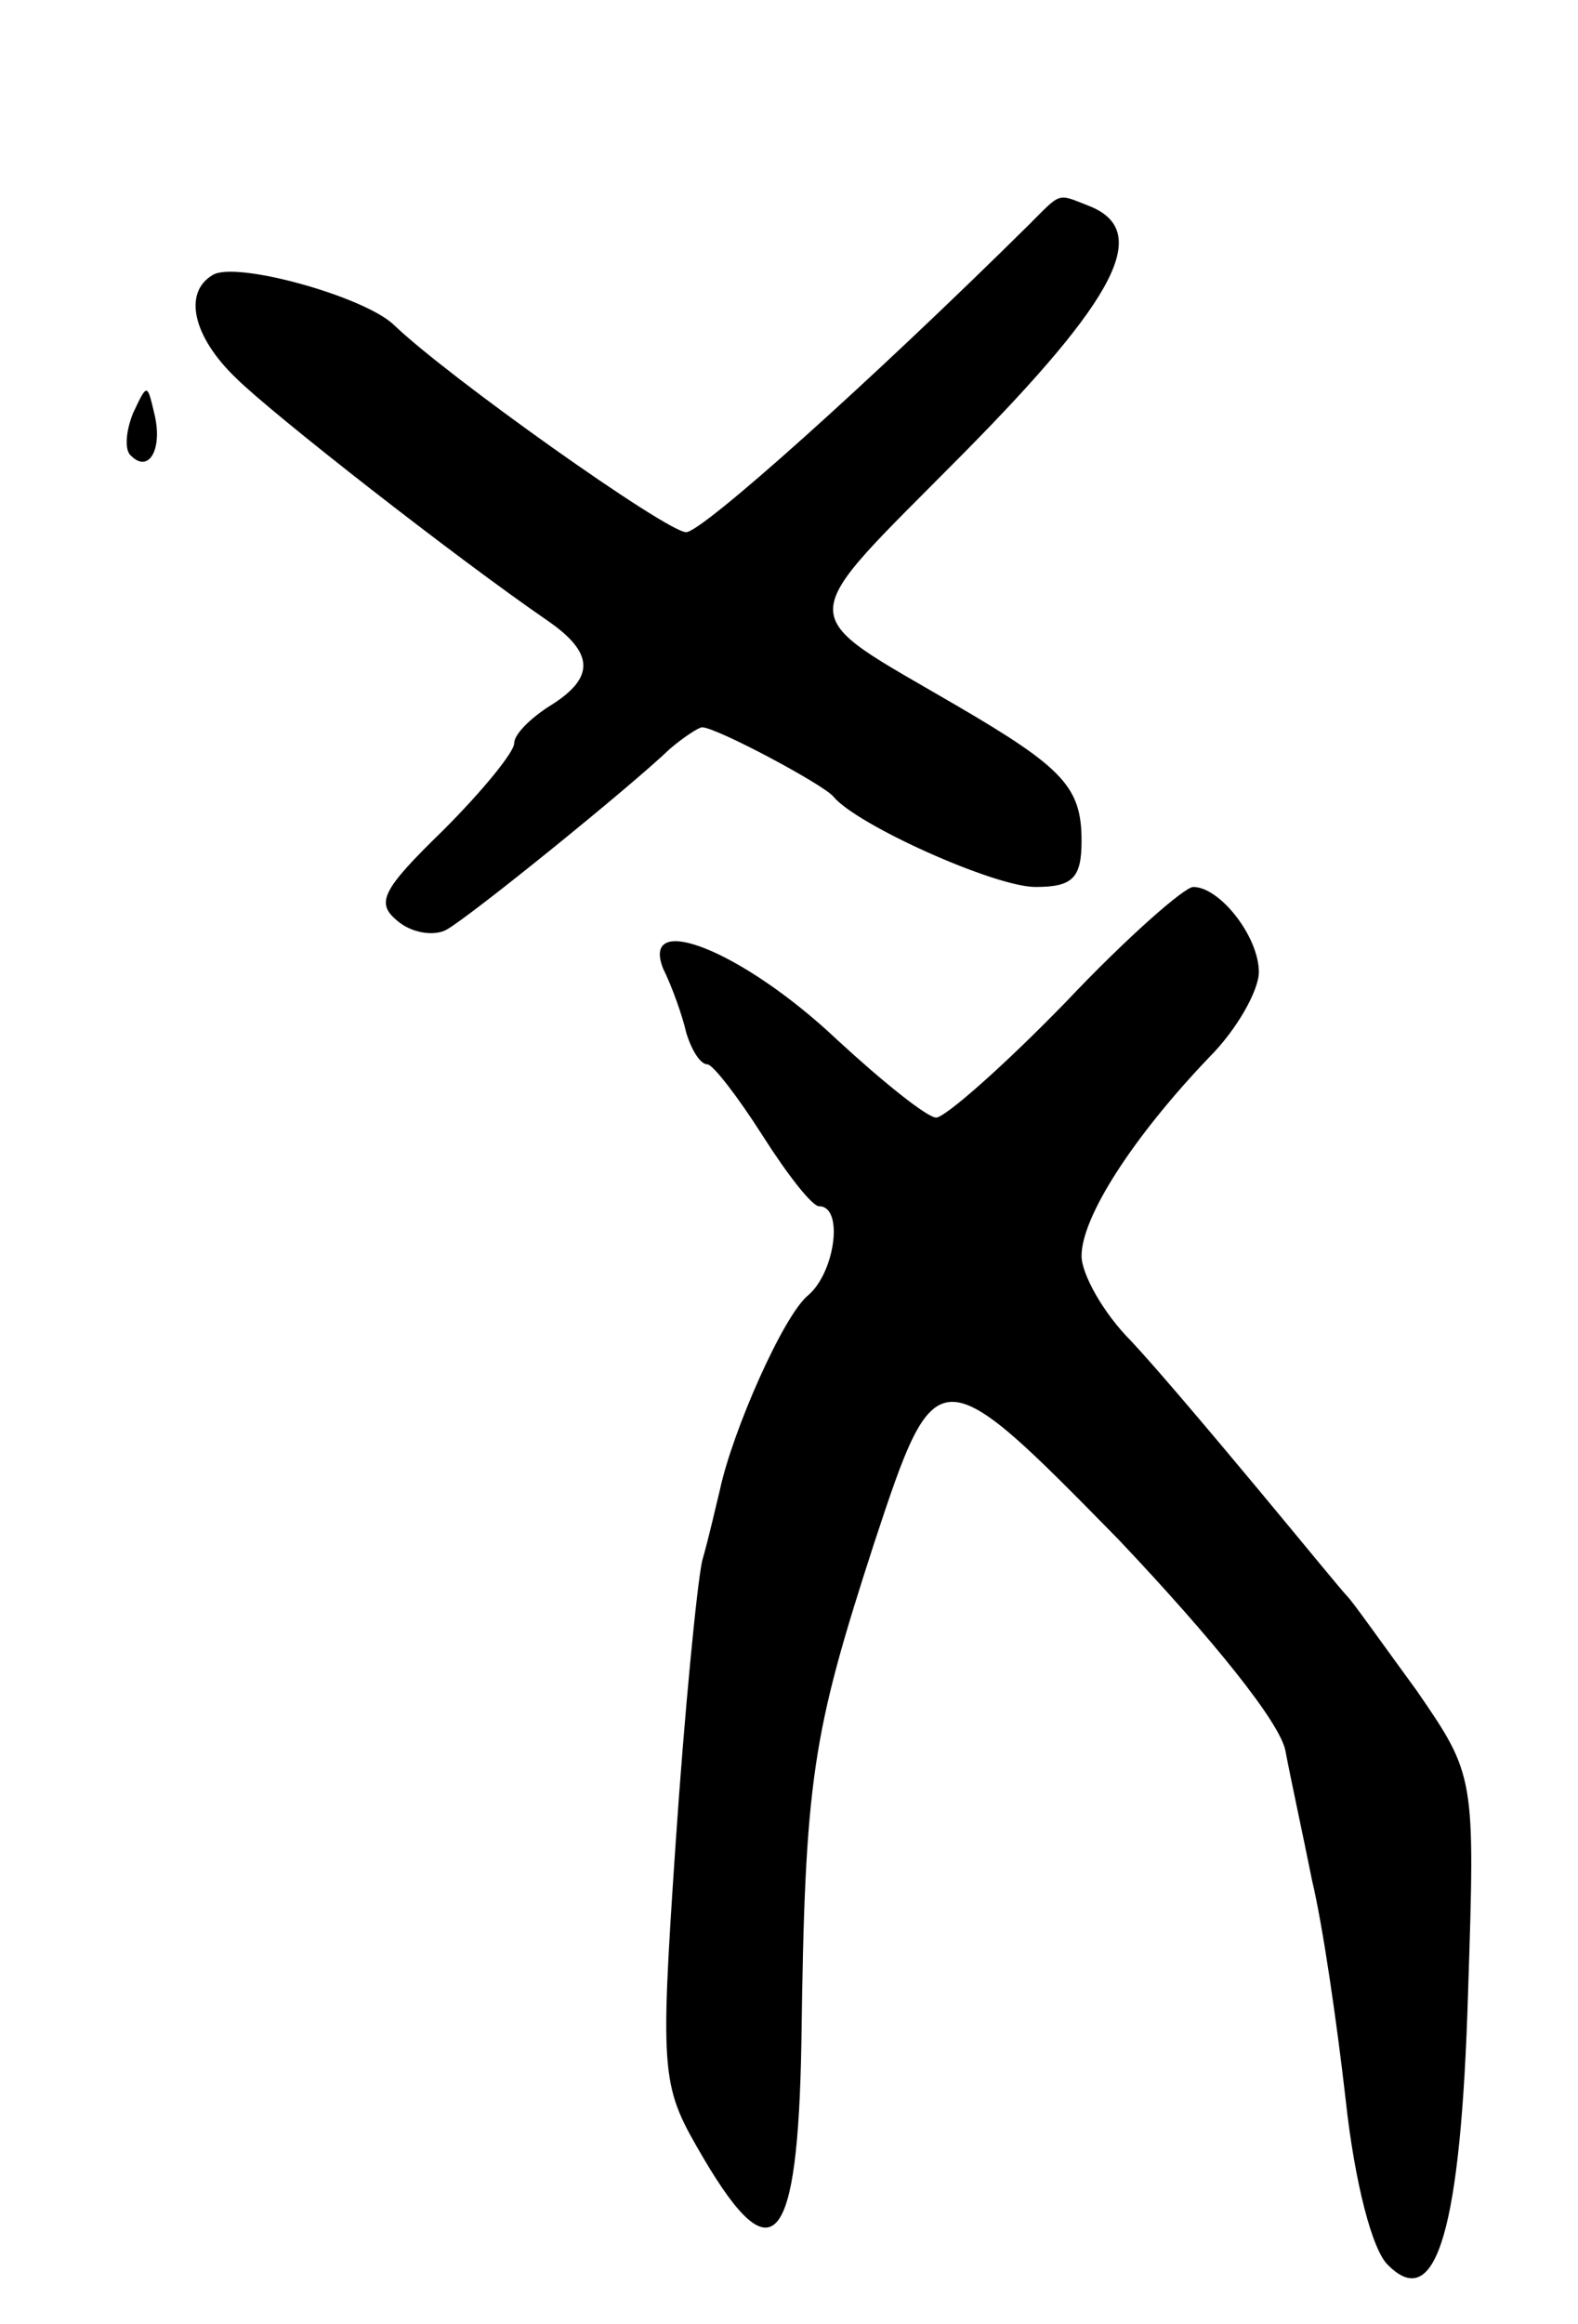
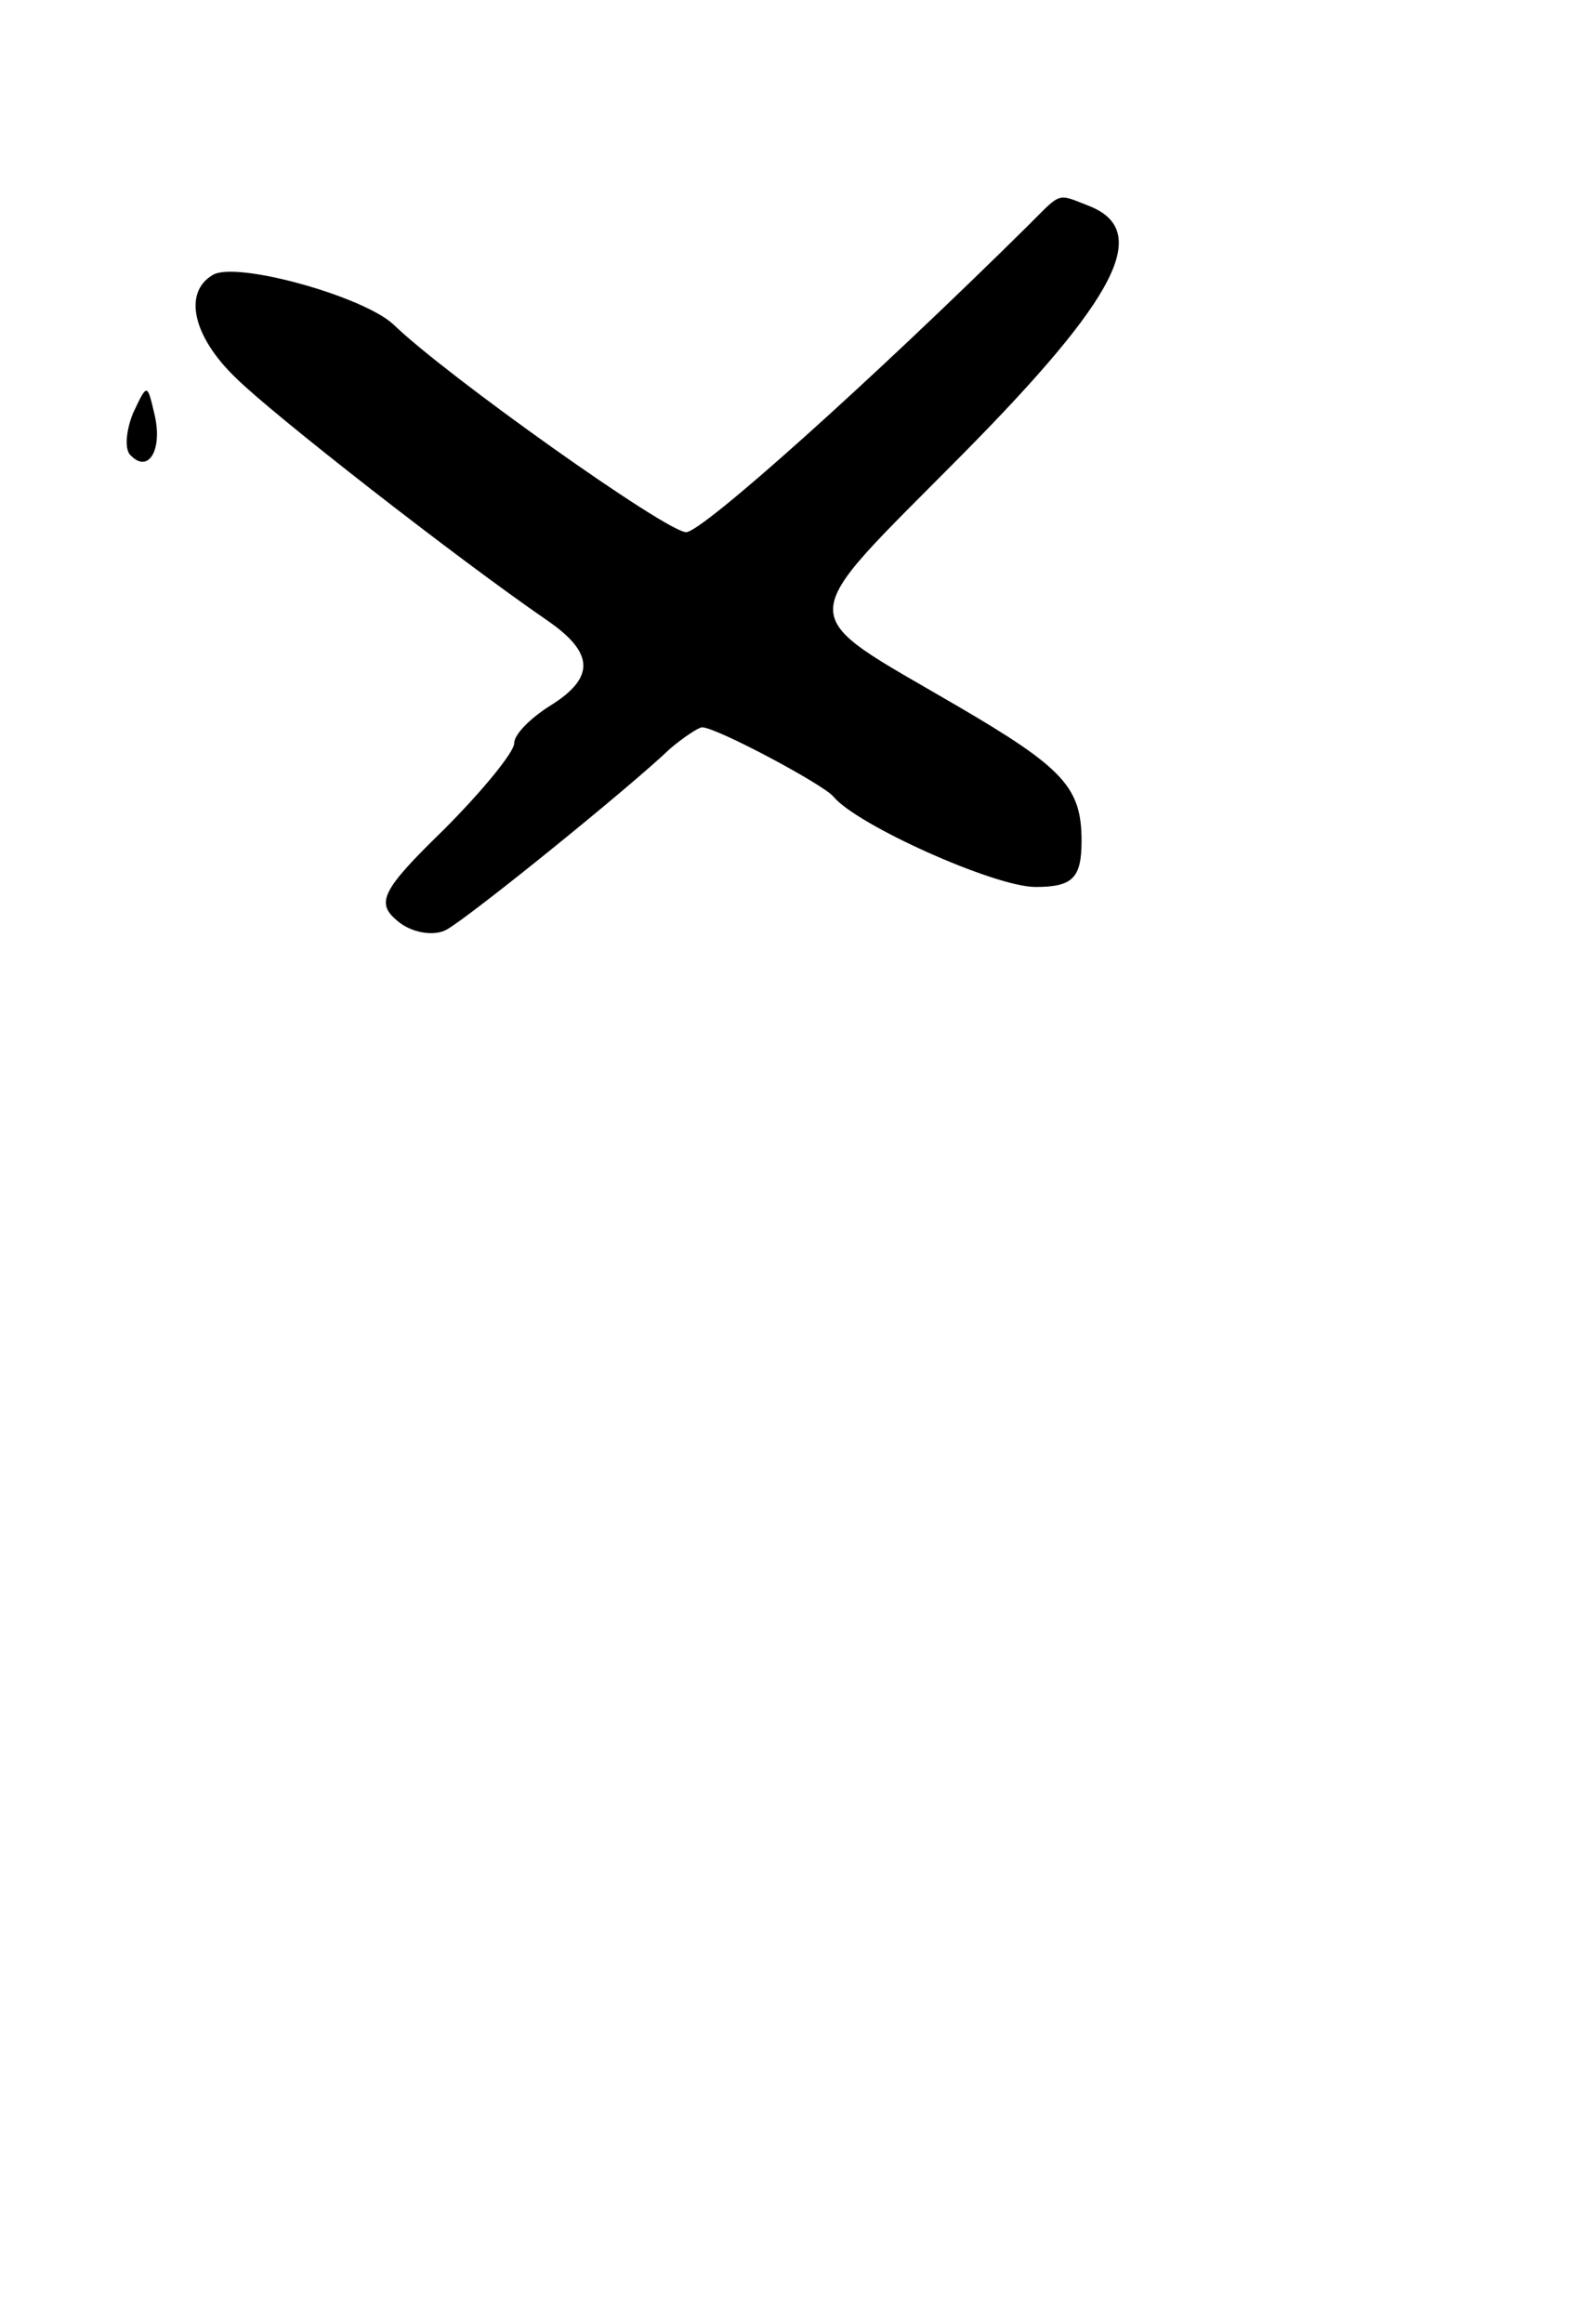
<svg xmlns="http://www.w3.org/2000/svg" version="1.0" width="89" height="131" viewBox="0 0 89 131">
  <g transform="translate(0,131) scale(0.1,-0.1)">
    <path d="M580 1183 c-89 -88 -184 -173 -193 -173 -11 0 -135 88 -165 117 -17 16 -89 36 -102 28 -17 -10 -11 -35 13 -58 20 -20 125 -102 176 -137 26 -18 27 -32 1 -48 -11 -7 -20 -16 -20 -21 0 -5 -18 -27 -40 -49 -35 -34 -38 -41 -26 -51 8 -7 21 -9 28 -5 14 8 103 80 126 102 7 6 16 12 18 12 8 0 68 -32 74 -39 13 -16 91 -51 114 -51 21 0 26 5 26 26 0 30 -10 41 -70 76 -94 55 -94 44 3 142 87 88 107 126 71 140 -18 7 -15 8 -34 -11z" />
    <path d="M75 1077 c-4 -10 -5 -21 -1 -24 10 -10 18 4 13 24 -4 17 -4 17 -12 0z" />
-     <path d="M601 745 c-35 -36 -68 -65 -73 -65 -5 0 -30 20 -56 44 -53 50 -111 73 -98 40 5 -10 11 -27 13 -36 3 -10 8 -18 12 -18 3 0 17 -18 31 -40 14 -22 28 -40 32 -40 14 0 9 -37 -6 -50 -14 -11 -43 -77 -50 -110 -2 -8 -6 -26 -10 -40 -3 -14 -10 -86 -15 -160 -9 -133 -8 -136 16 -177 39 -66 53 -50 55 66 2 149 6 173 41 281 35 106 36 106 138 2 53 -56 91 -103 94 -119 3 -16 10 -48 15 -73 6 -25 14 -80 19 -124 5 -46 15 -85 24 -93 27 -27 41 20 45 154 4 122 4 122 -29 170 -19 26 -36 50 -39 53 -3 3 -25 30 -50 60 -25 30 -57 68 -72 84 -16 16 -28 38 -28 48 0 22 29 67 72 112 16 16 28 38 28 48 0 20 -22 48 -37 48 -5 0 -38 -29 -72 -65z" />
  </g>
</svg>